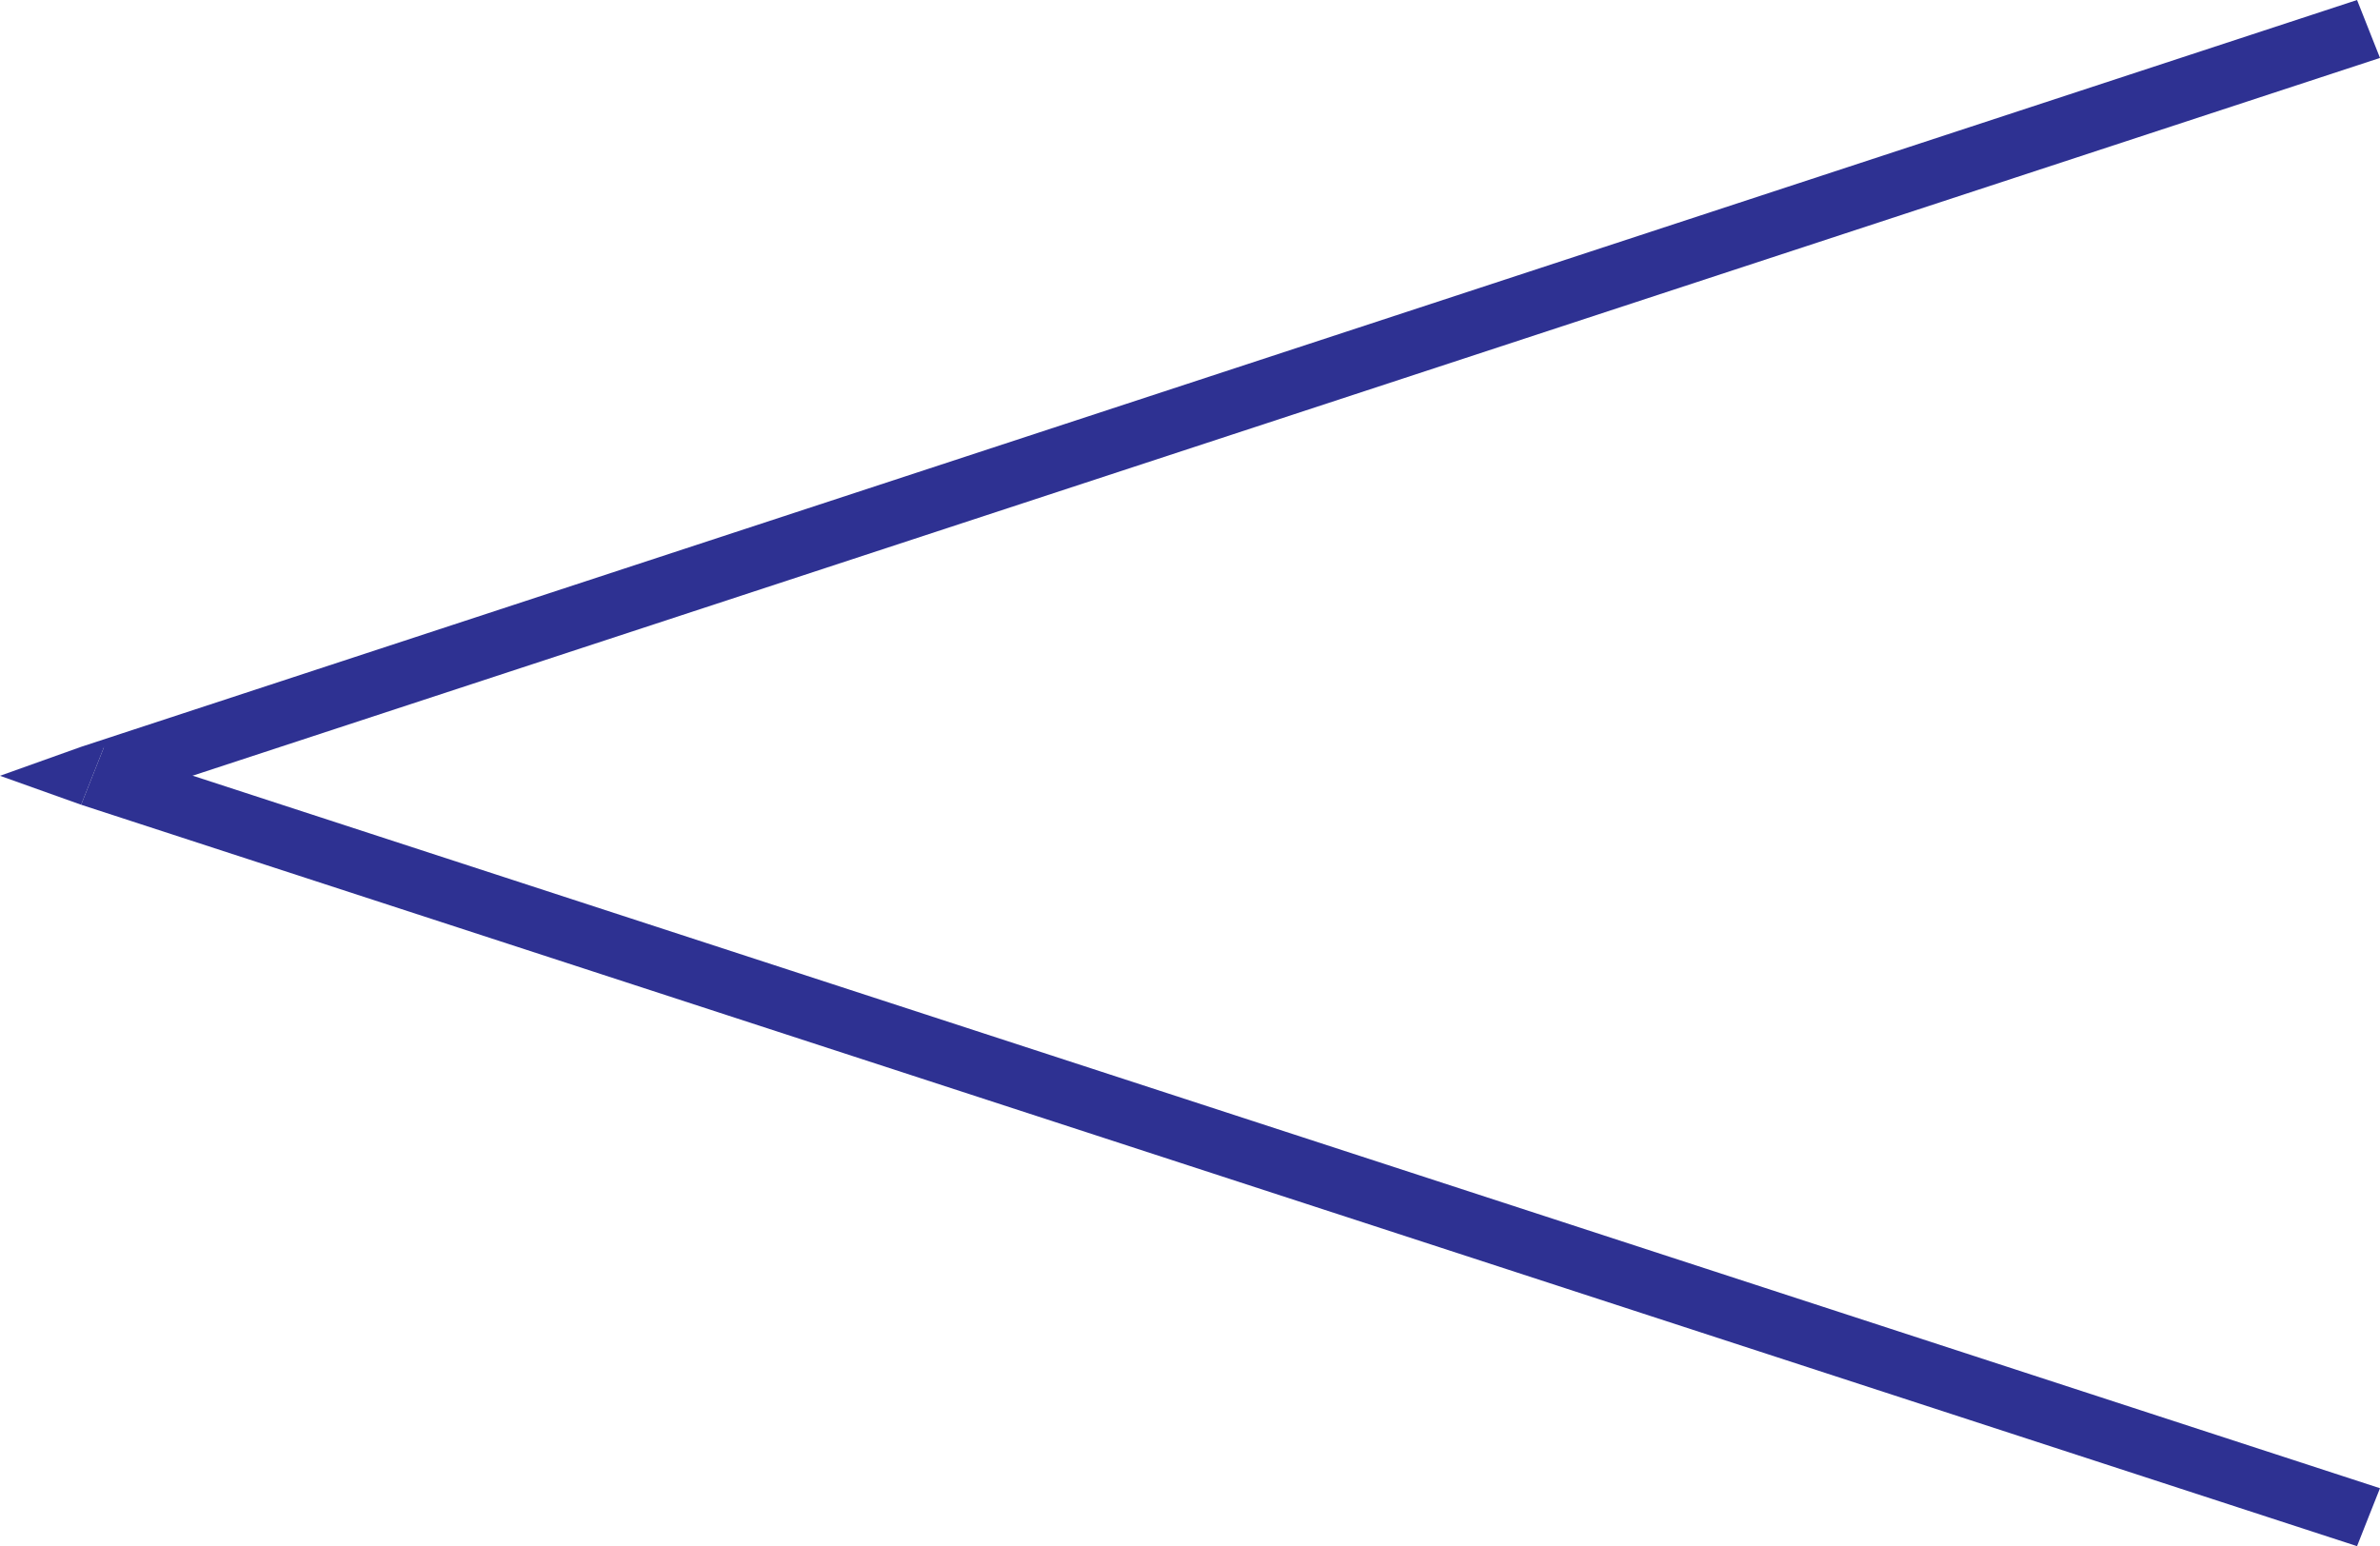
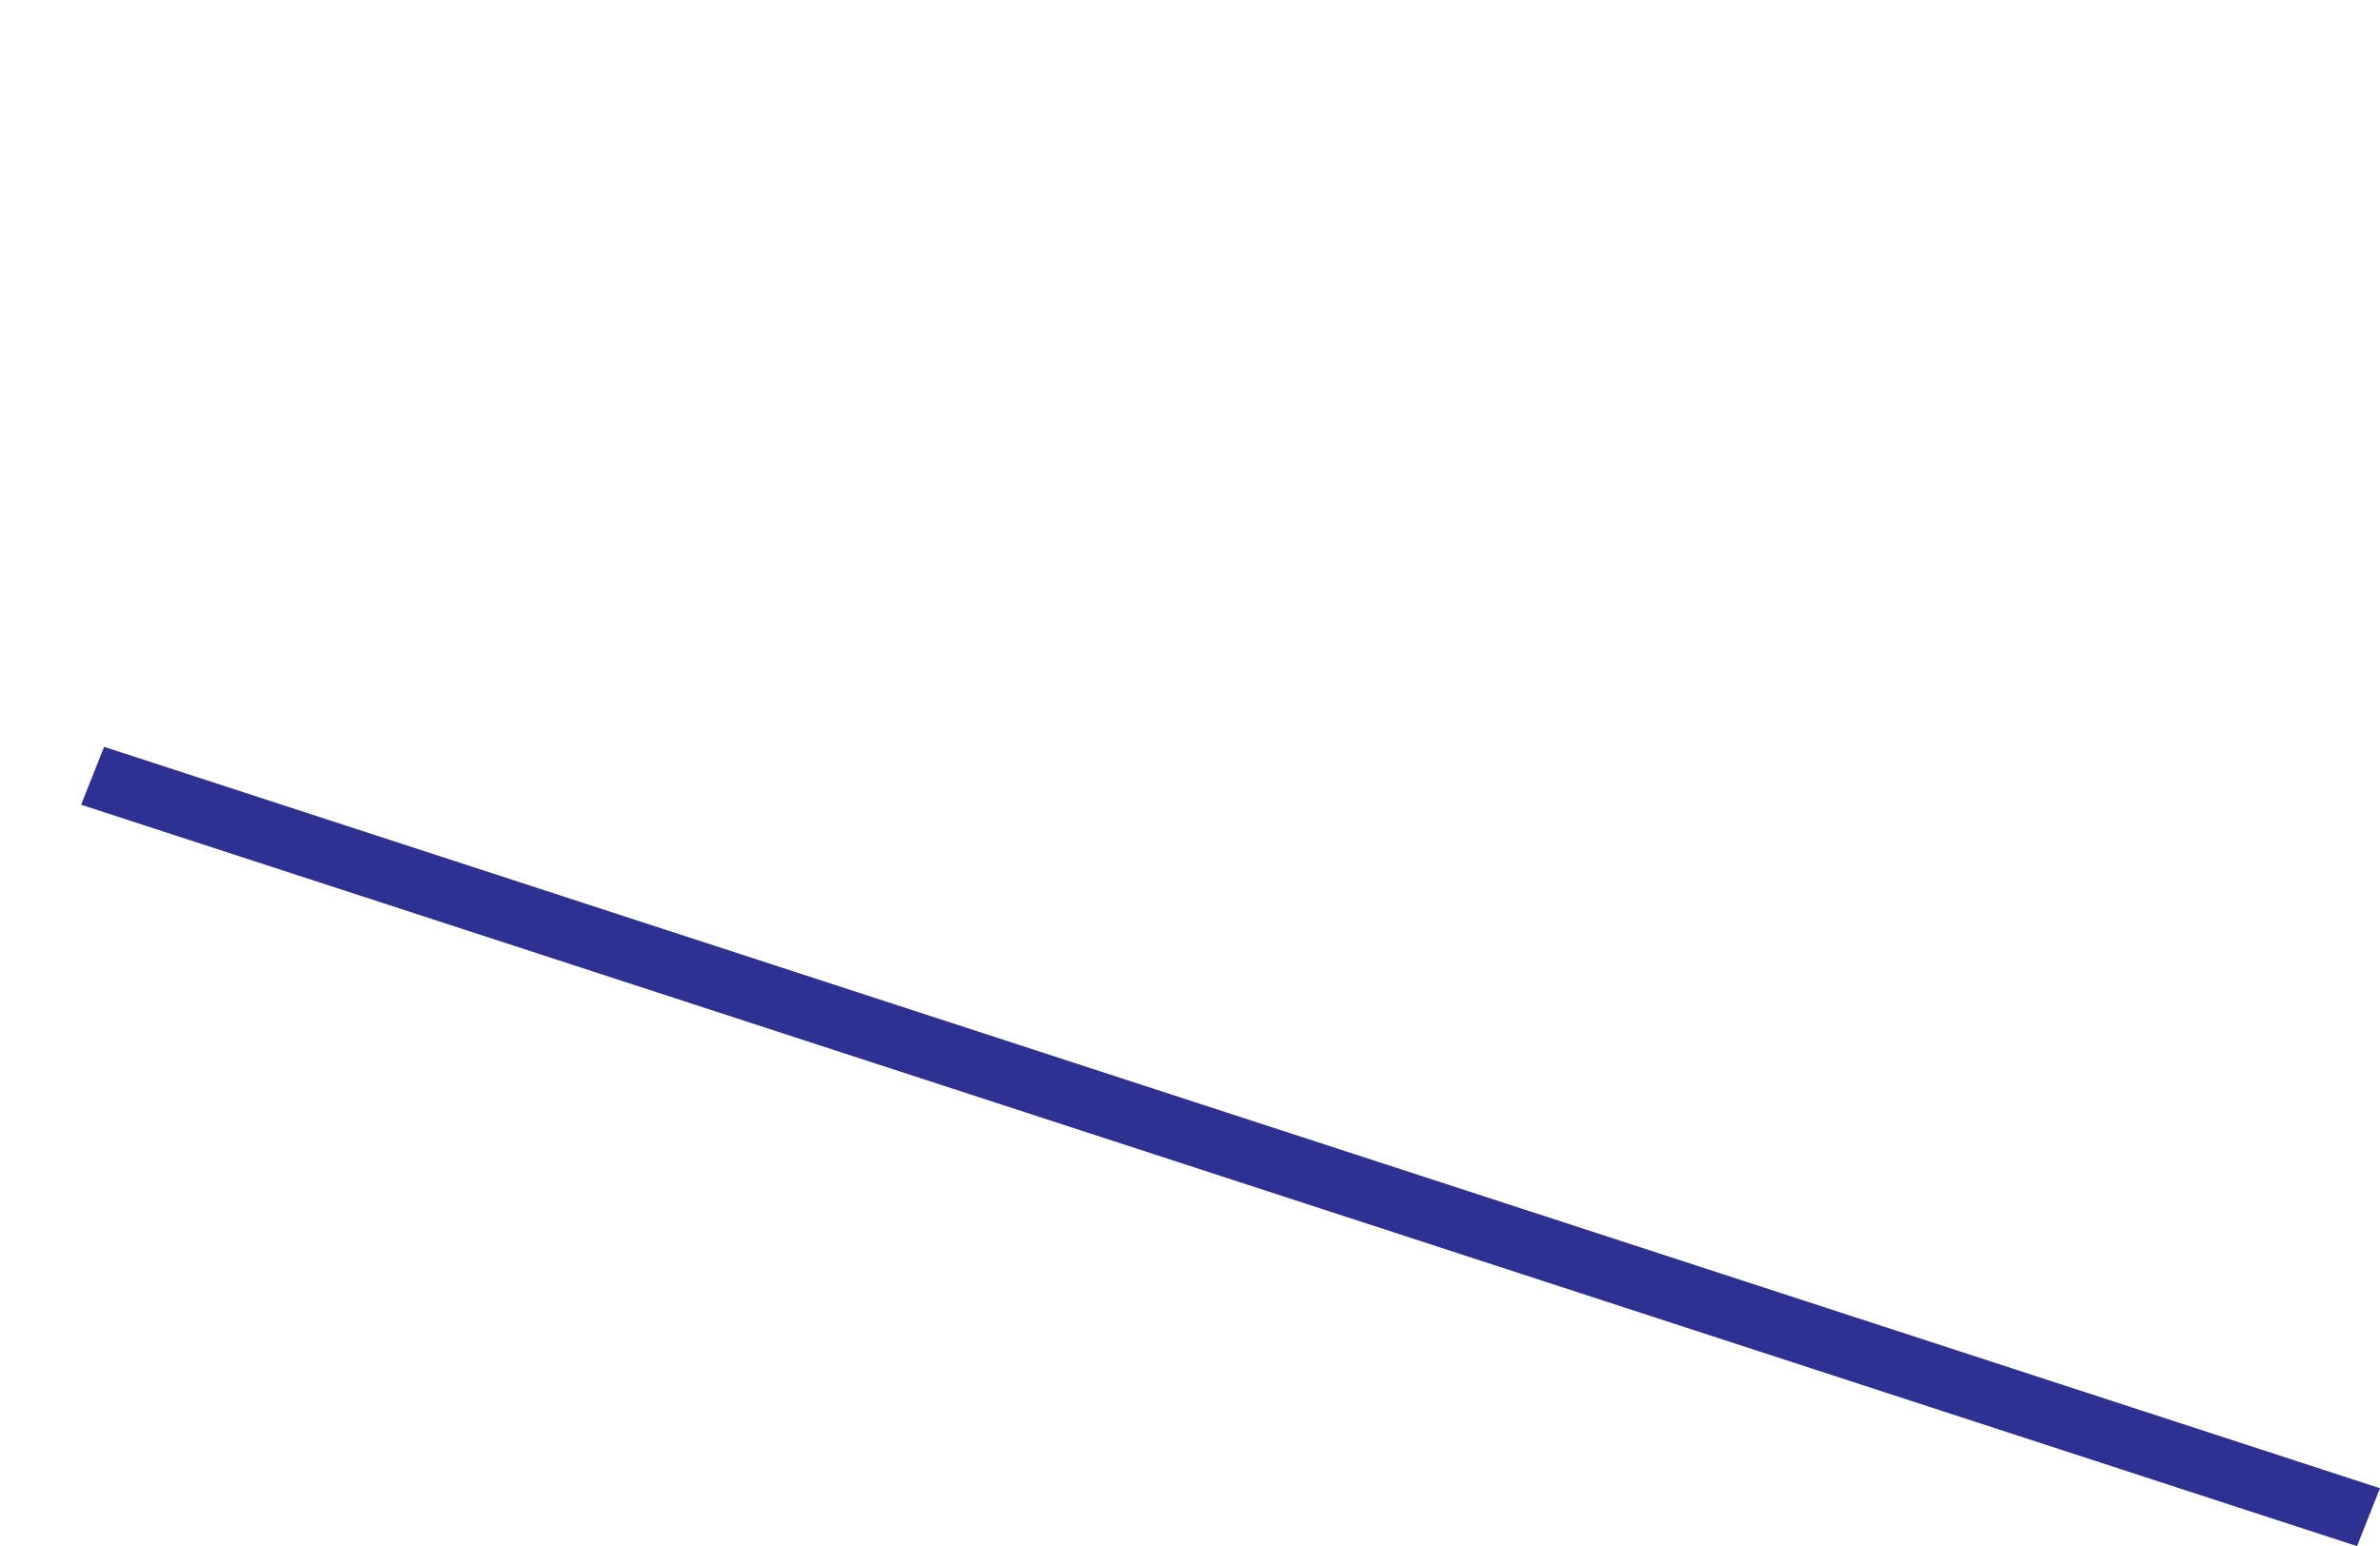
<svg xmlns="http://www.w3.org/2000/svg" width="376.348" height="244.5">
-   <path fill="#2e3192" d="M16.457 118.098v9.16L376.347 9.16 372.72 0 12.829 118.098v9.16-9.16L0 122.68l12.828 4.578 3.629-9.16" />
  <path fill="#2e3192" d="m374.527 239.918 1.82-4.578-359.89-117.242-3.629 9.16L372.718 244.5l1.81-4.582" />
</svg>